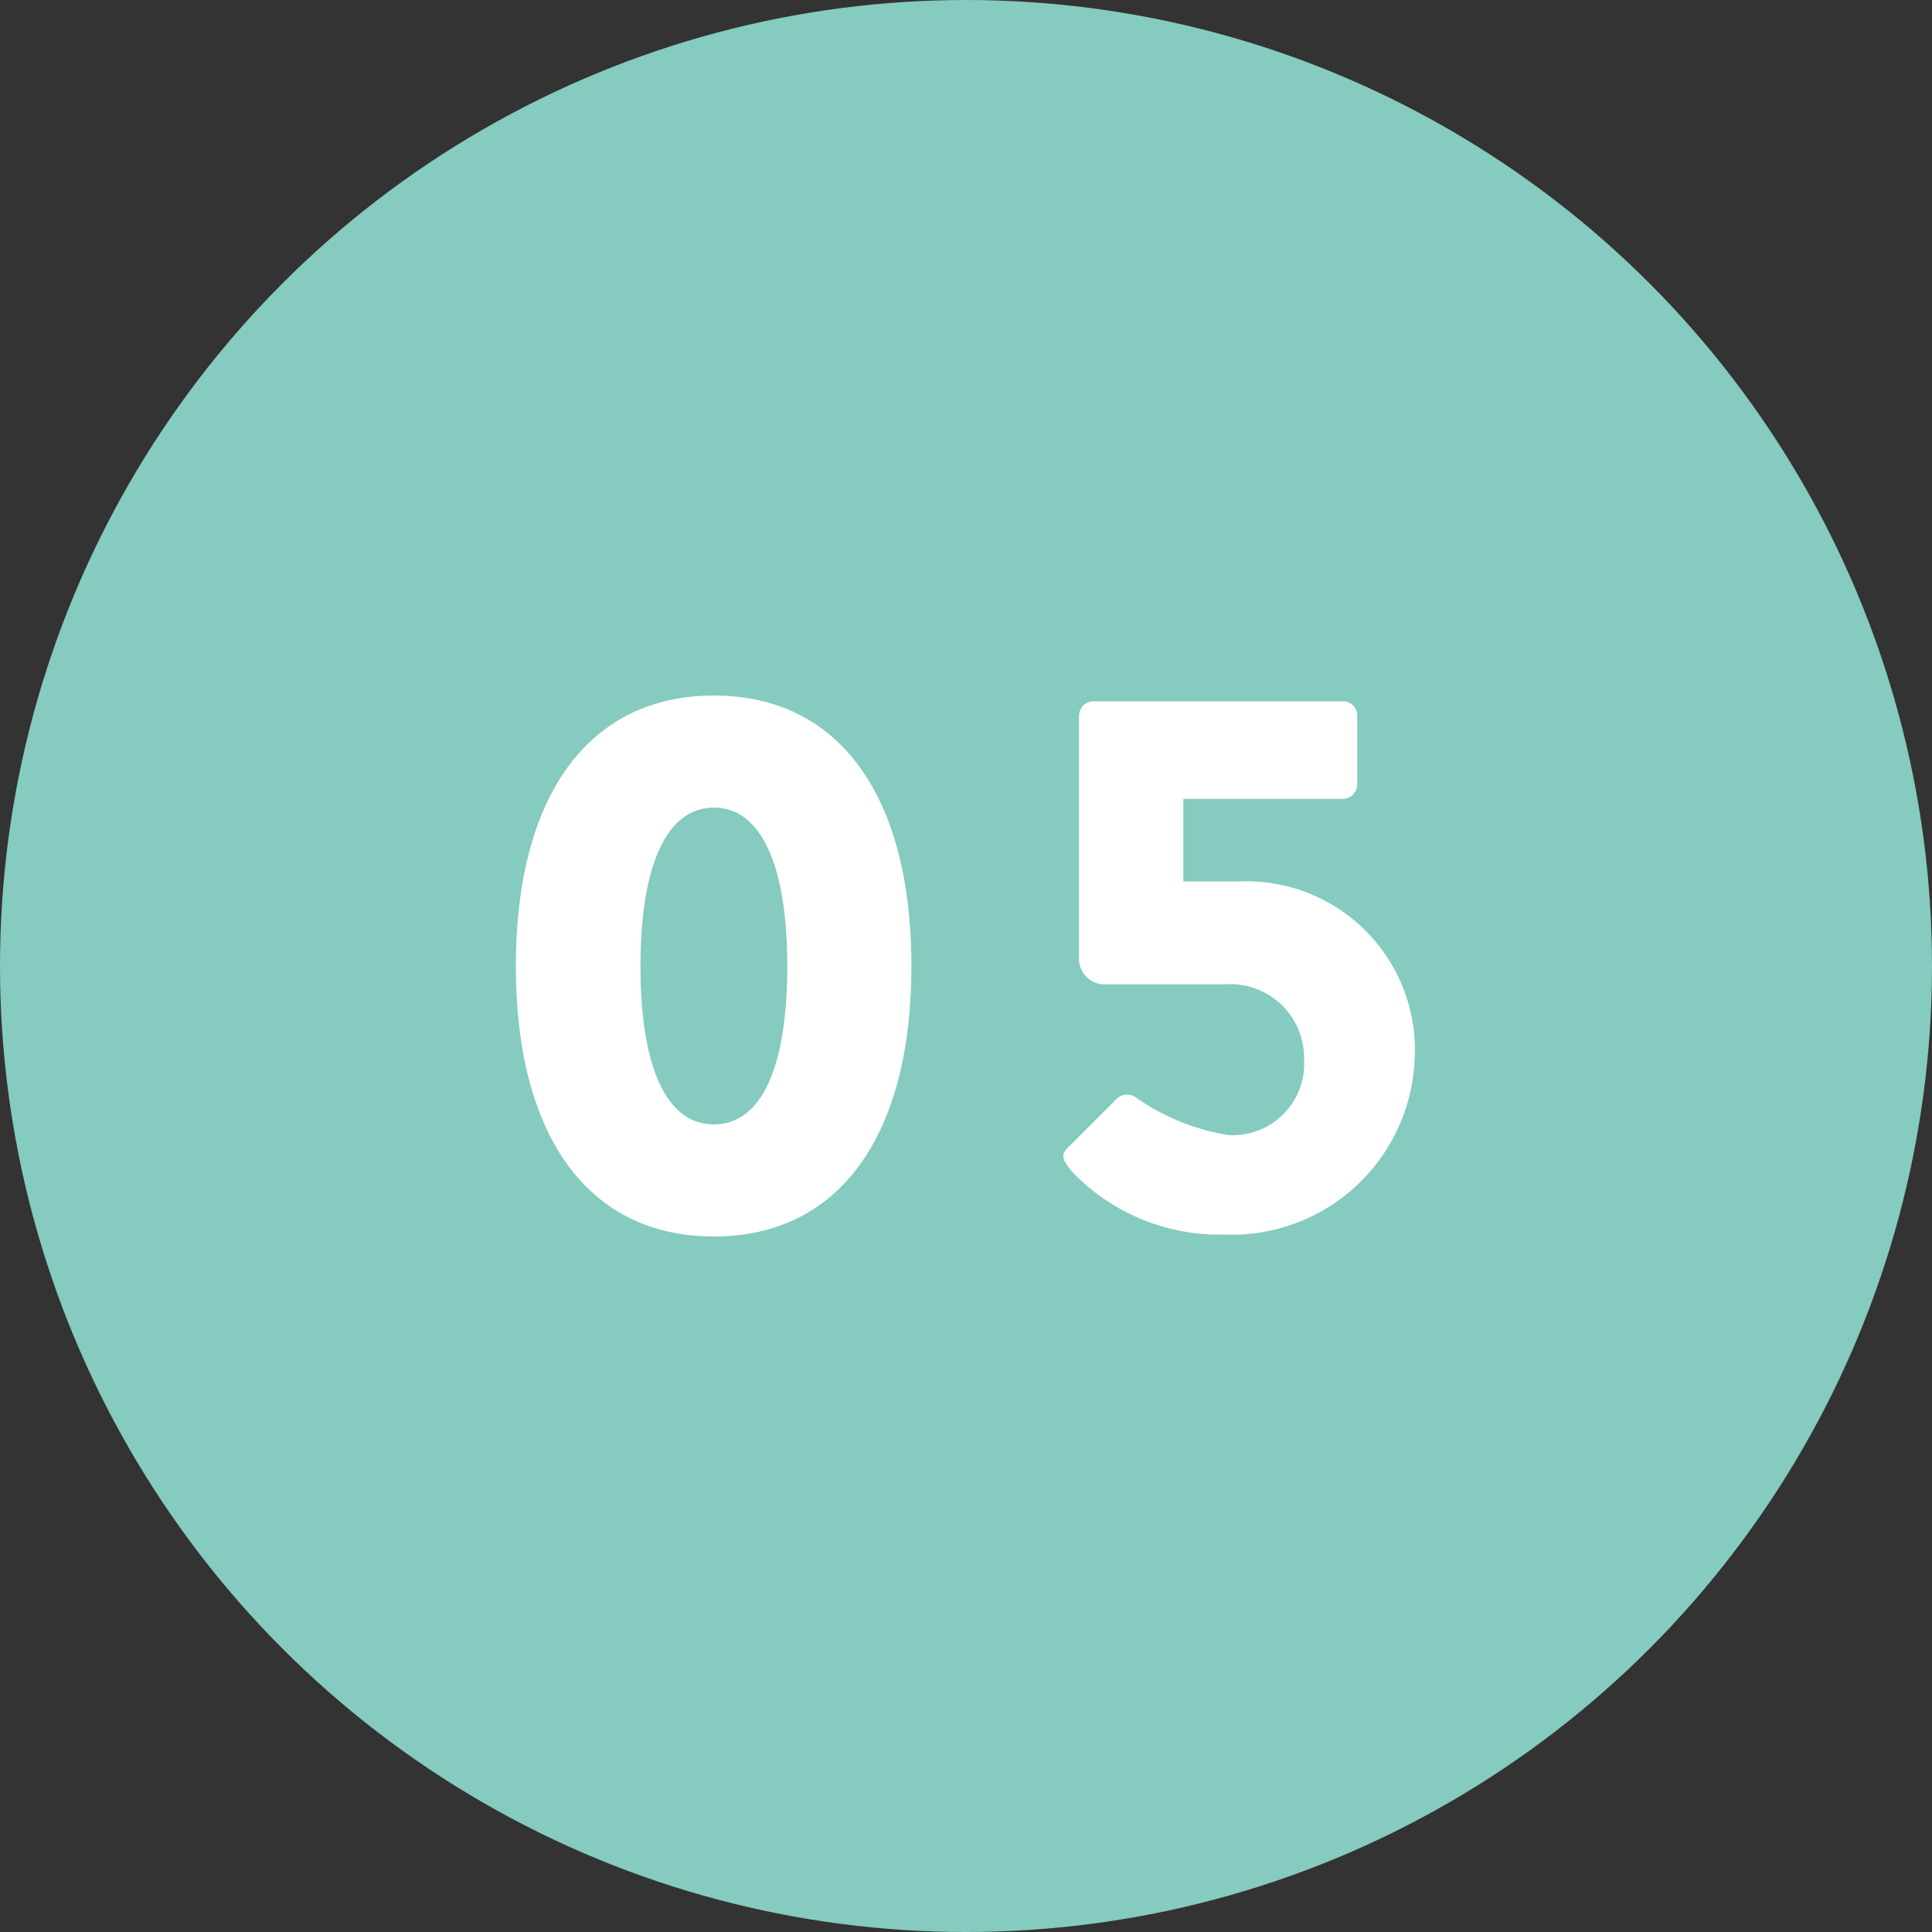
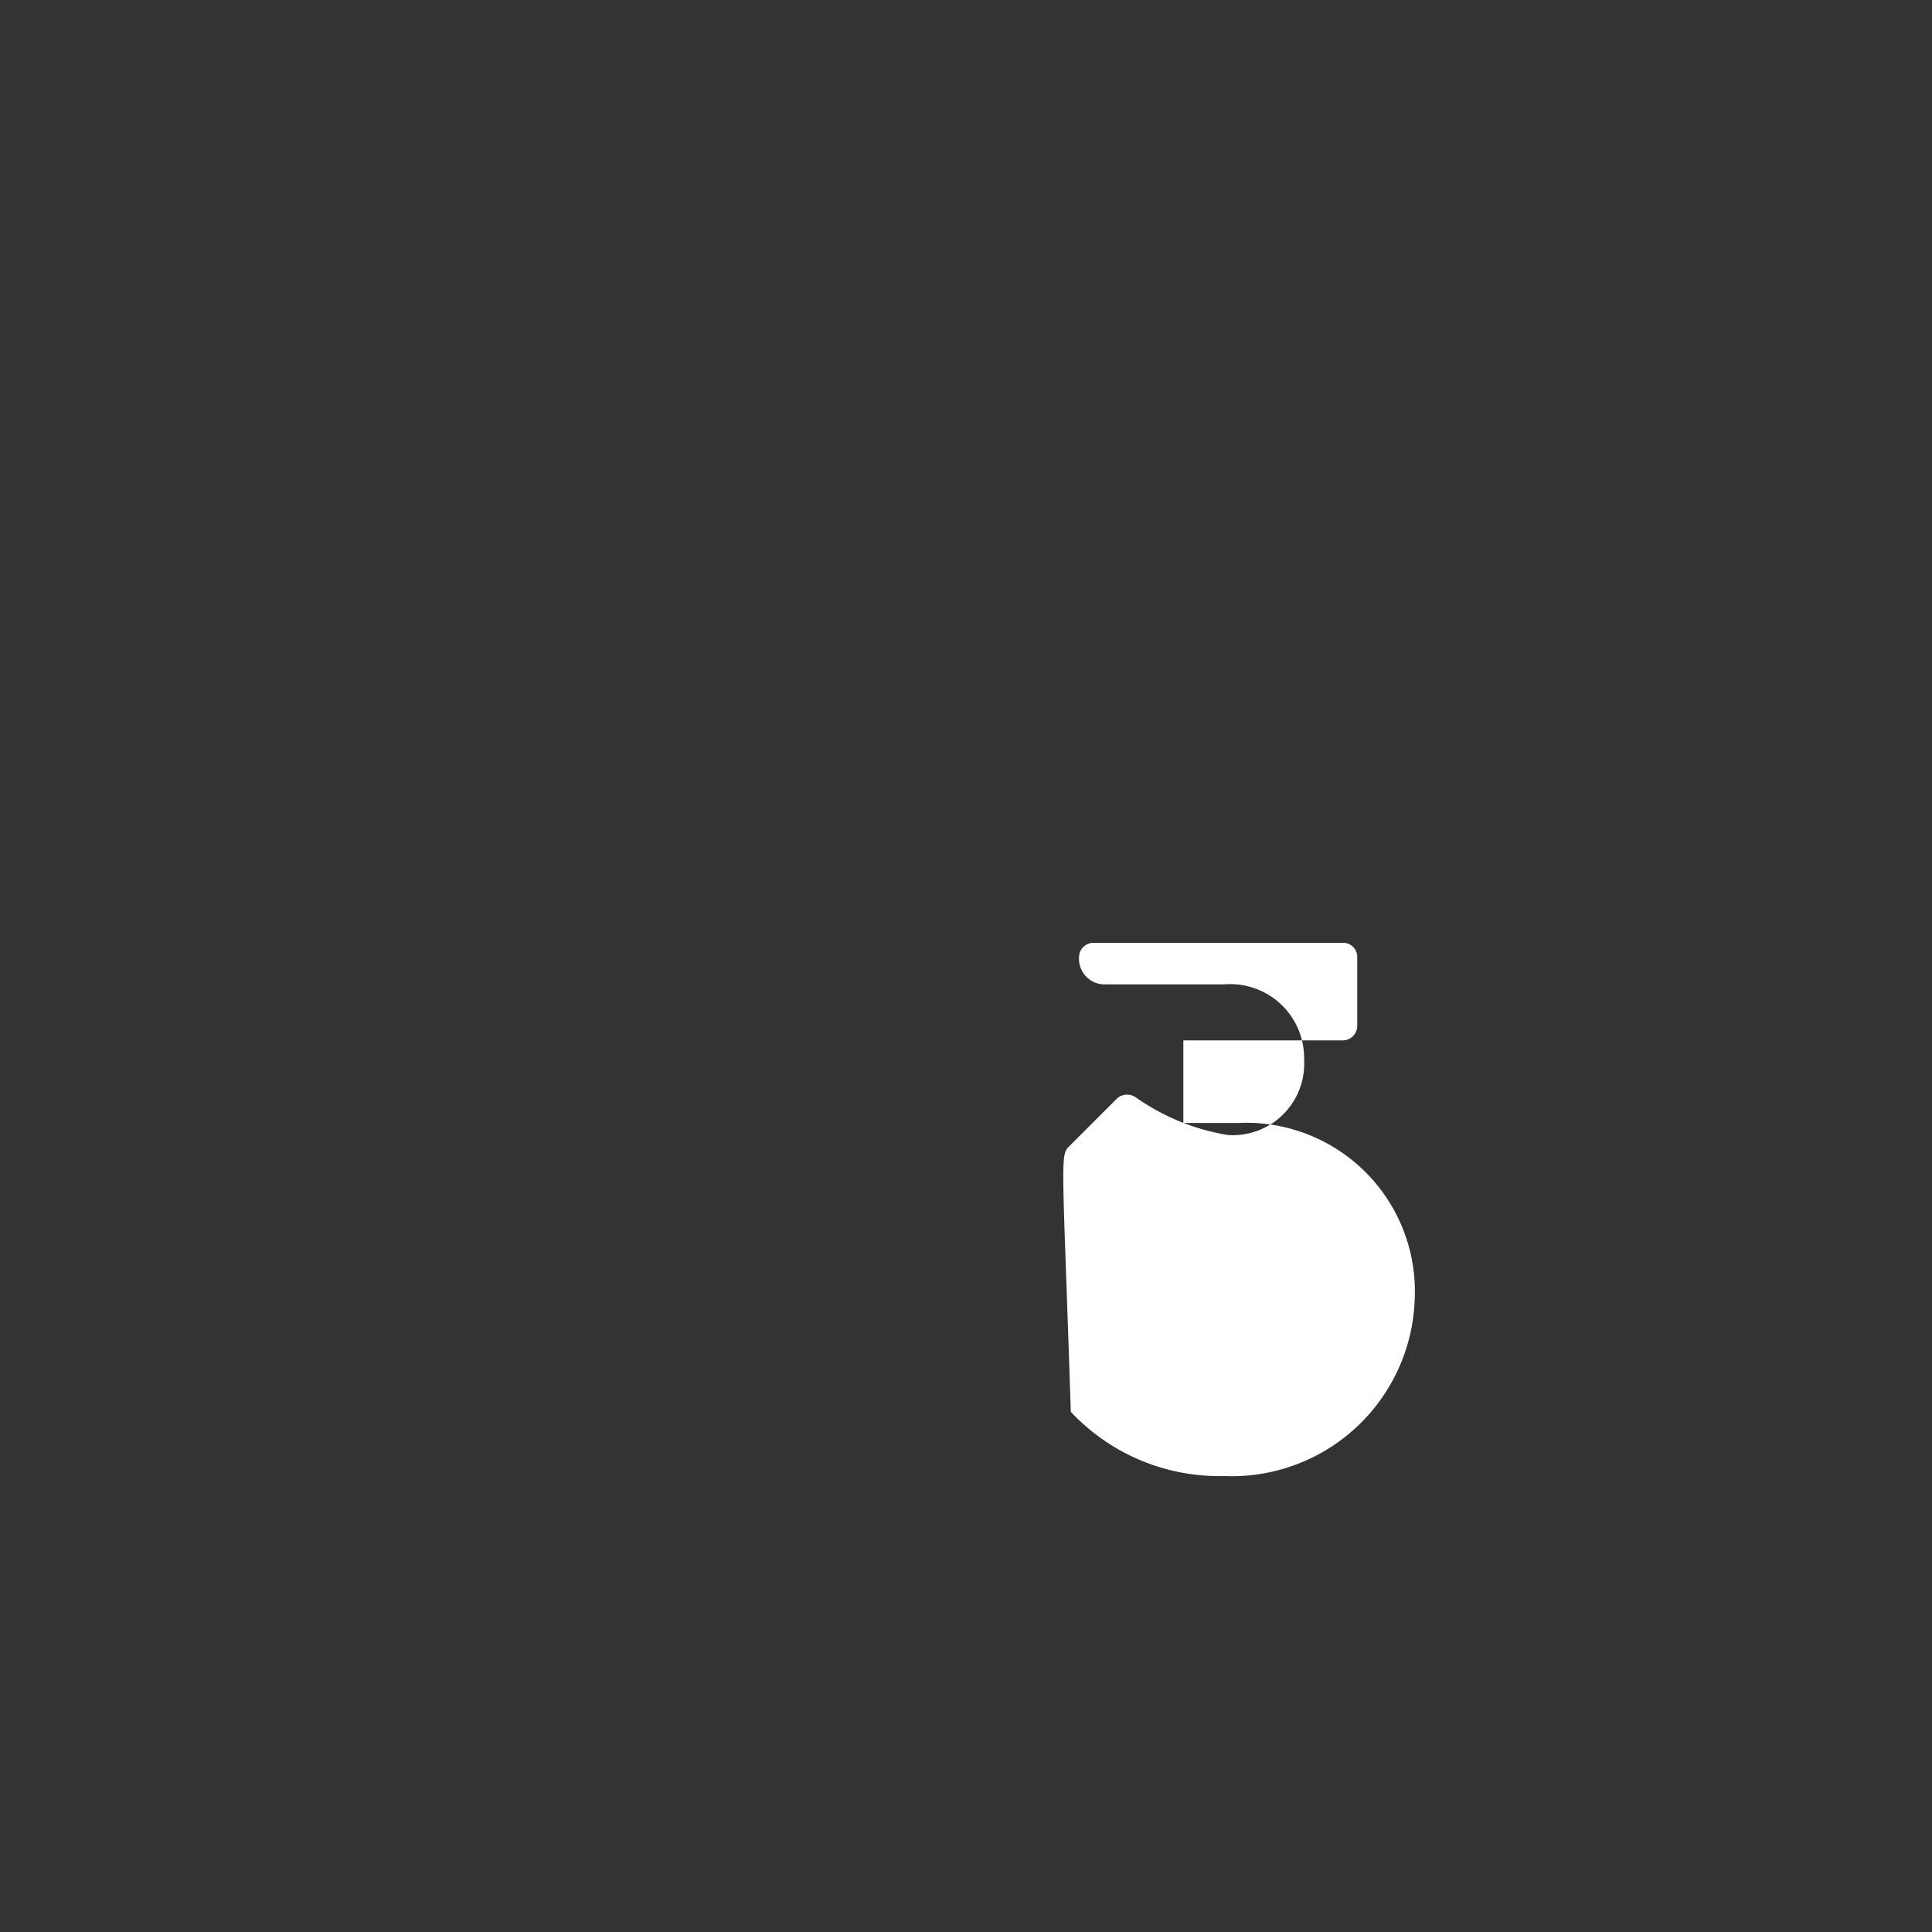
<svg xmlns="http://www.w3.org/2000/svg" id="レイヤー_1" data-name="レイヤー 1" viewBox="0 0 40 40">
  <rect x="0" y="0" width="40" height="40" fill="#333333" stroke="none" />
  <defs>
    <style>.cls-1{fill:#85cbbf;}.cls-2{fill:#fff;}</style>
  </defs>
  <title>num_05</title>
-   <circle class="cls-1" cx="20" cy="20" r="20" />
-   <path class="cls-2" d="M10.68,20c0-3.5,1.49-5.6,4.1-5.6s4.09,2.1,4.09,5.6-1.48,5.6-4.09,5.6S10.68,23.51,10.68,20Zm5.62,0c0-2.1-.55-3.28-1.52-3.28S13.26,17.9,13.26,20s.54,3.28,1.52,3.28S16.3,22.11,16.3,20Z" />
-   <path class="cls-2" d="M22.14,23.73l1-1a.32.32,0,0,1,.39,0,4.58,4.58,0,0,0,1.9.77A1.48,1.48,0,0,0,27,21.94a1.53,1.53,0,0,0-1.65-1.56H22.84a.53.53,0,0,1-.5-.56v-5a.3.3,0,0,1,.31-.3H27.8a.29.29,0,0,1,.3.3v1.41a.3.3,0,0,1-.3.31H24.5v1.71h1.14a3.49,3.49,0,0,1,3.65,3.65,3.79,3.79,0,0,1-3.95,3.66,4.21,4.21,0,0,1-3.17-1.33C22,24,21.94,23.92,22.14,23.73Z" />
+   <path class="cls-2" d="M22.14,23.73l1-1a.32.32,0,0,1,.39,0,4.58,4.58,0,0,0,1.9.77A1.48,1.48,0,0,0,27,21.94a1.53,1.53,0,0,0-1.65-1.56H22.84a.53.53,0,0,1-.5-.56a.3.3,0,0,1,.31-.3H27.8a.29.29,0,0,1,.3.3v1.41a.3.3,0,0,1-.3.31H24.5v1.71h1.14a3.49,3.49,0,0,1,3.65,3.65,3.79,3.79,0,0,1-3.95,3.66,4.21,4.21,0,0,1-3.17-1.33C22,24,21.94,23.92,22.14,23.73Z" />
</svg>